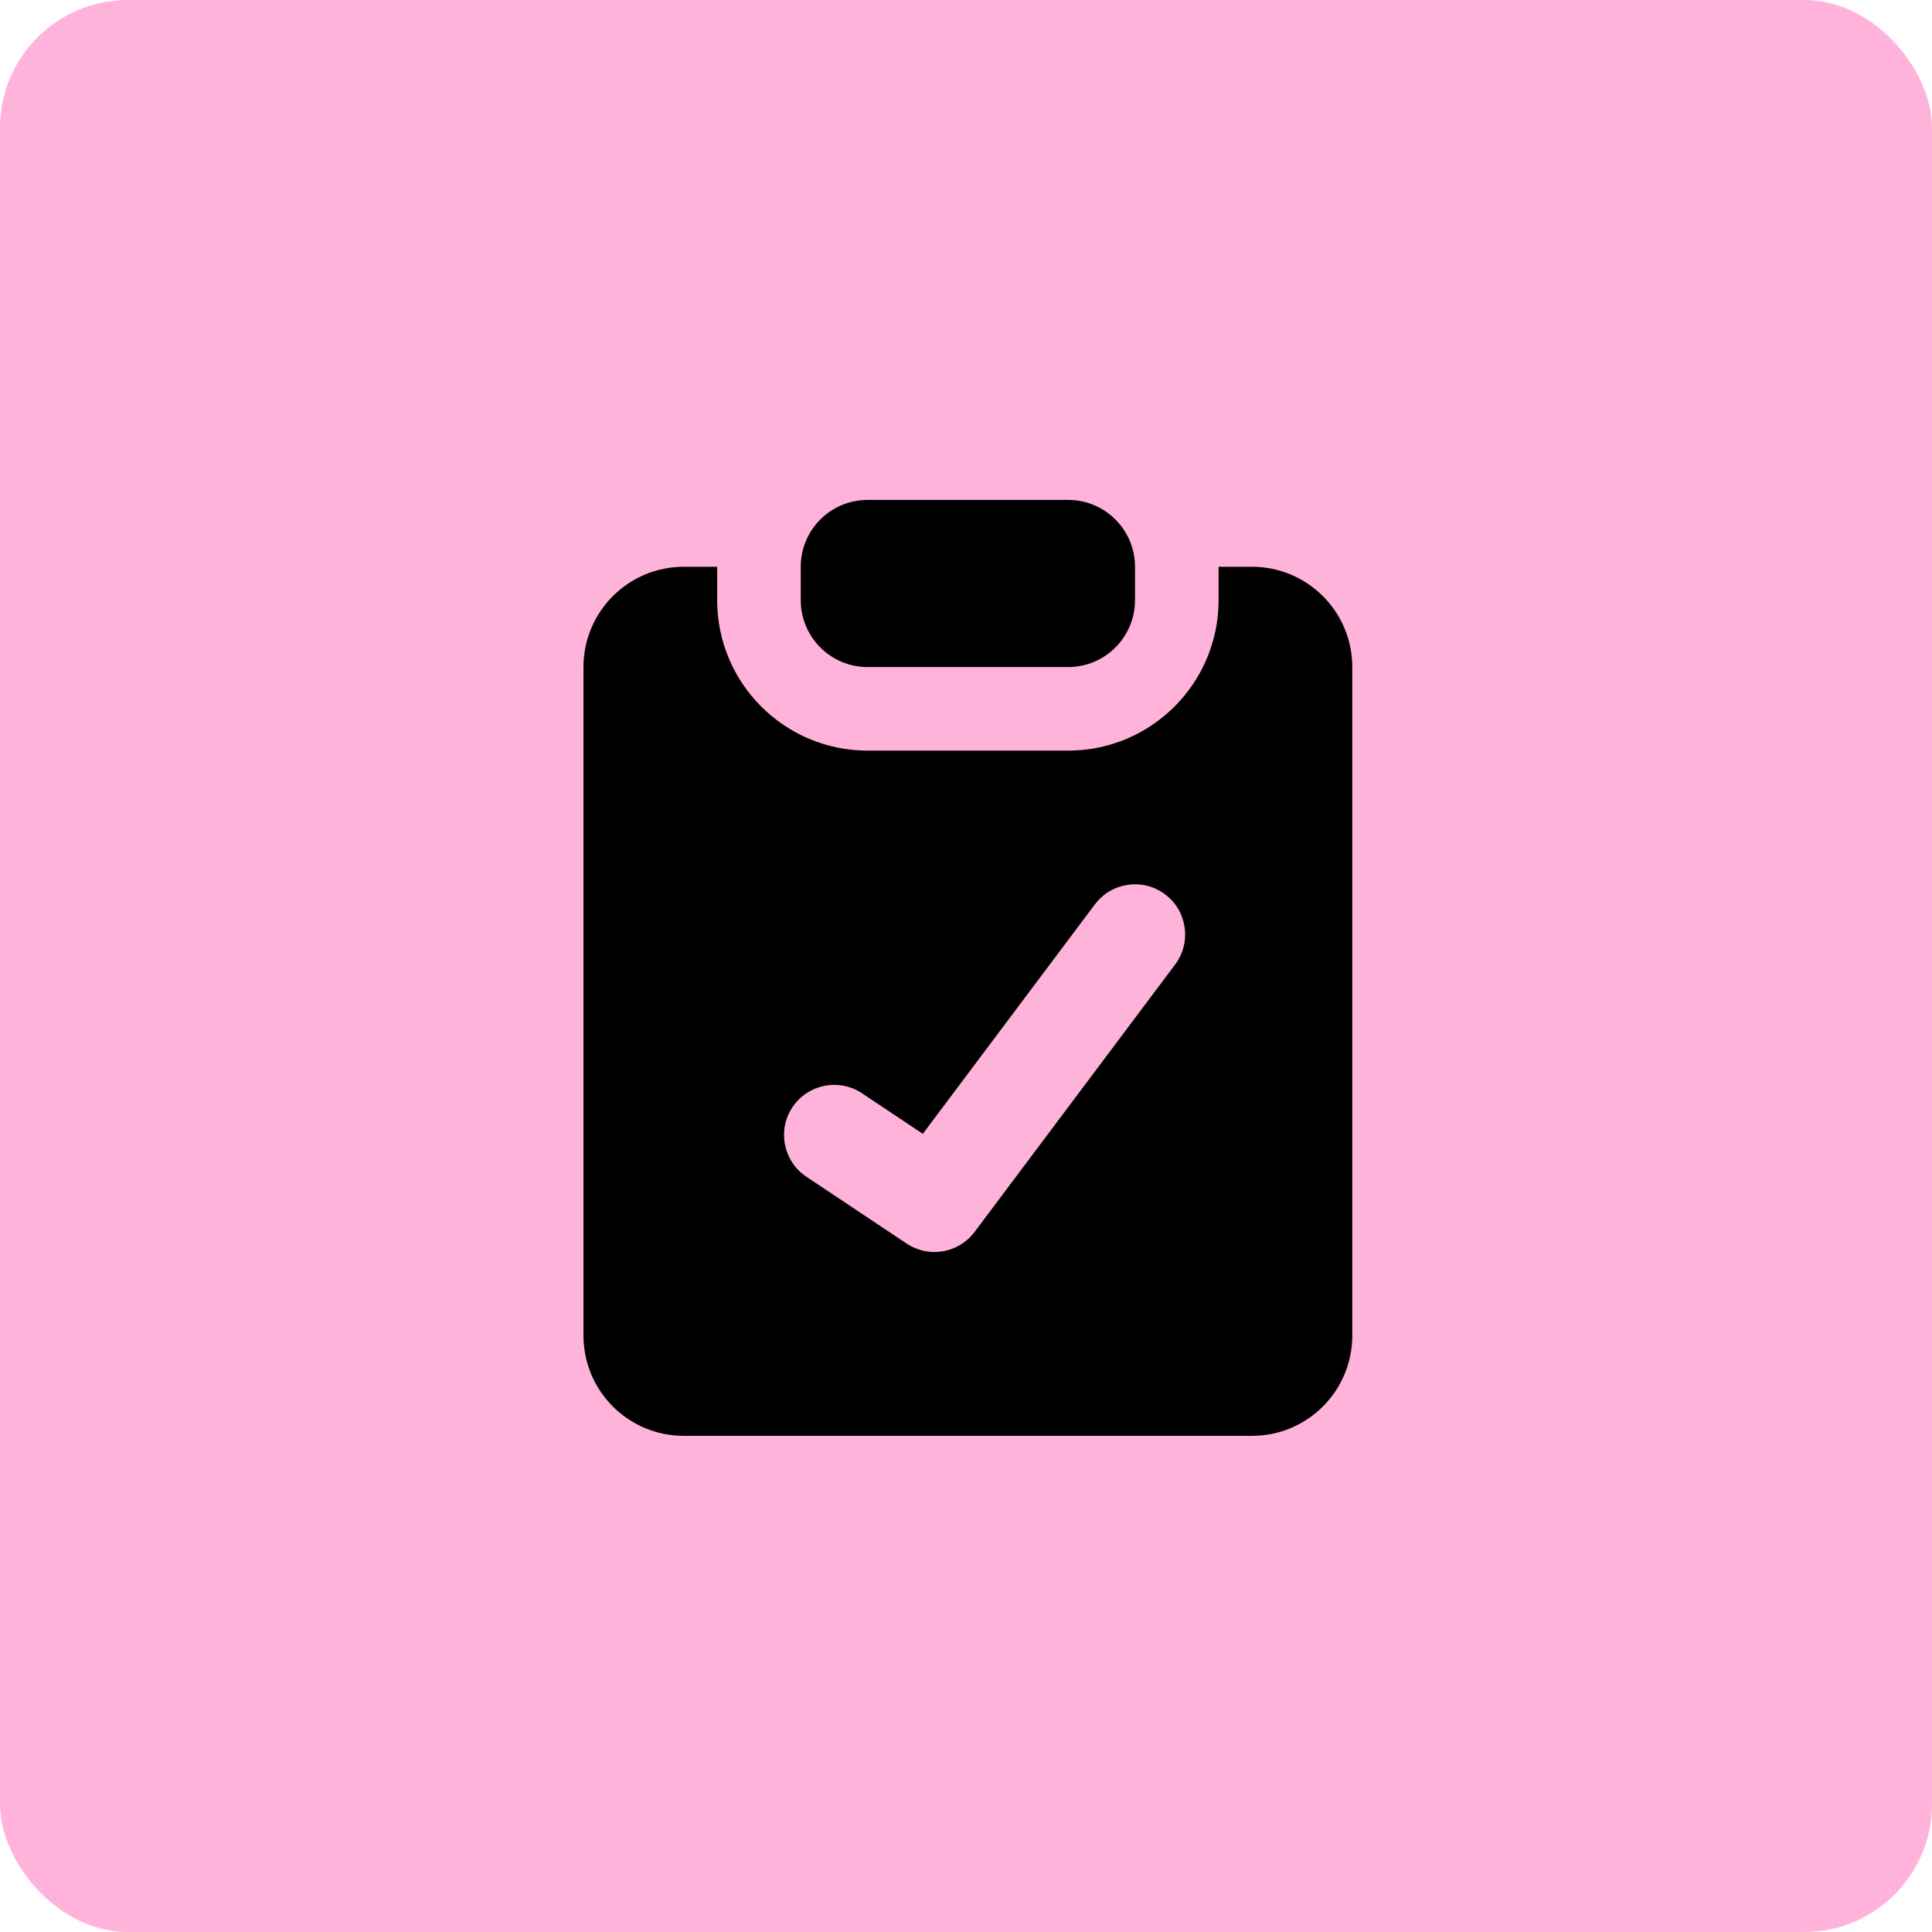
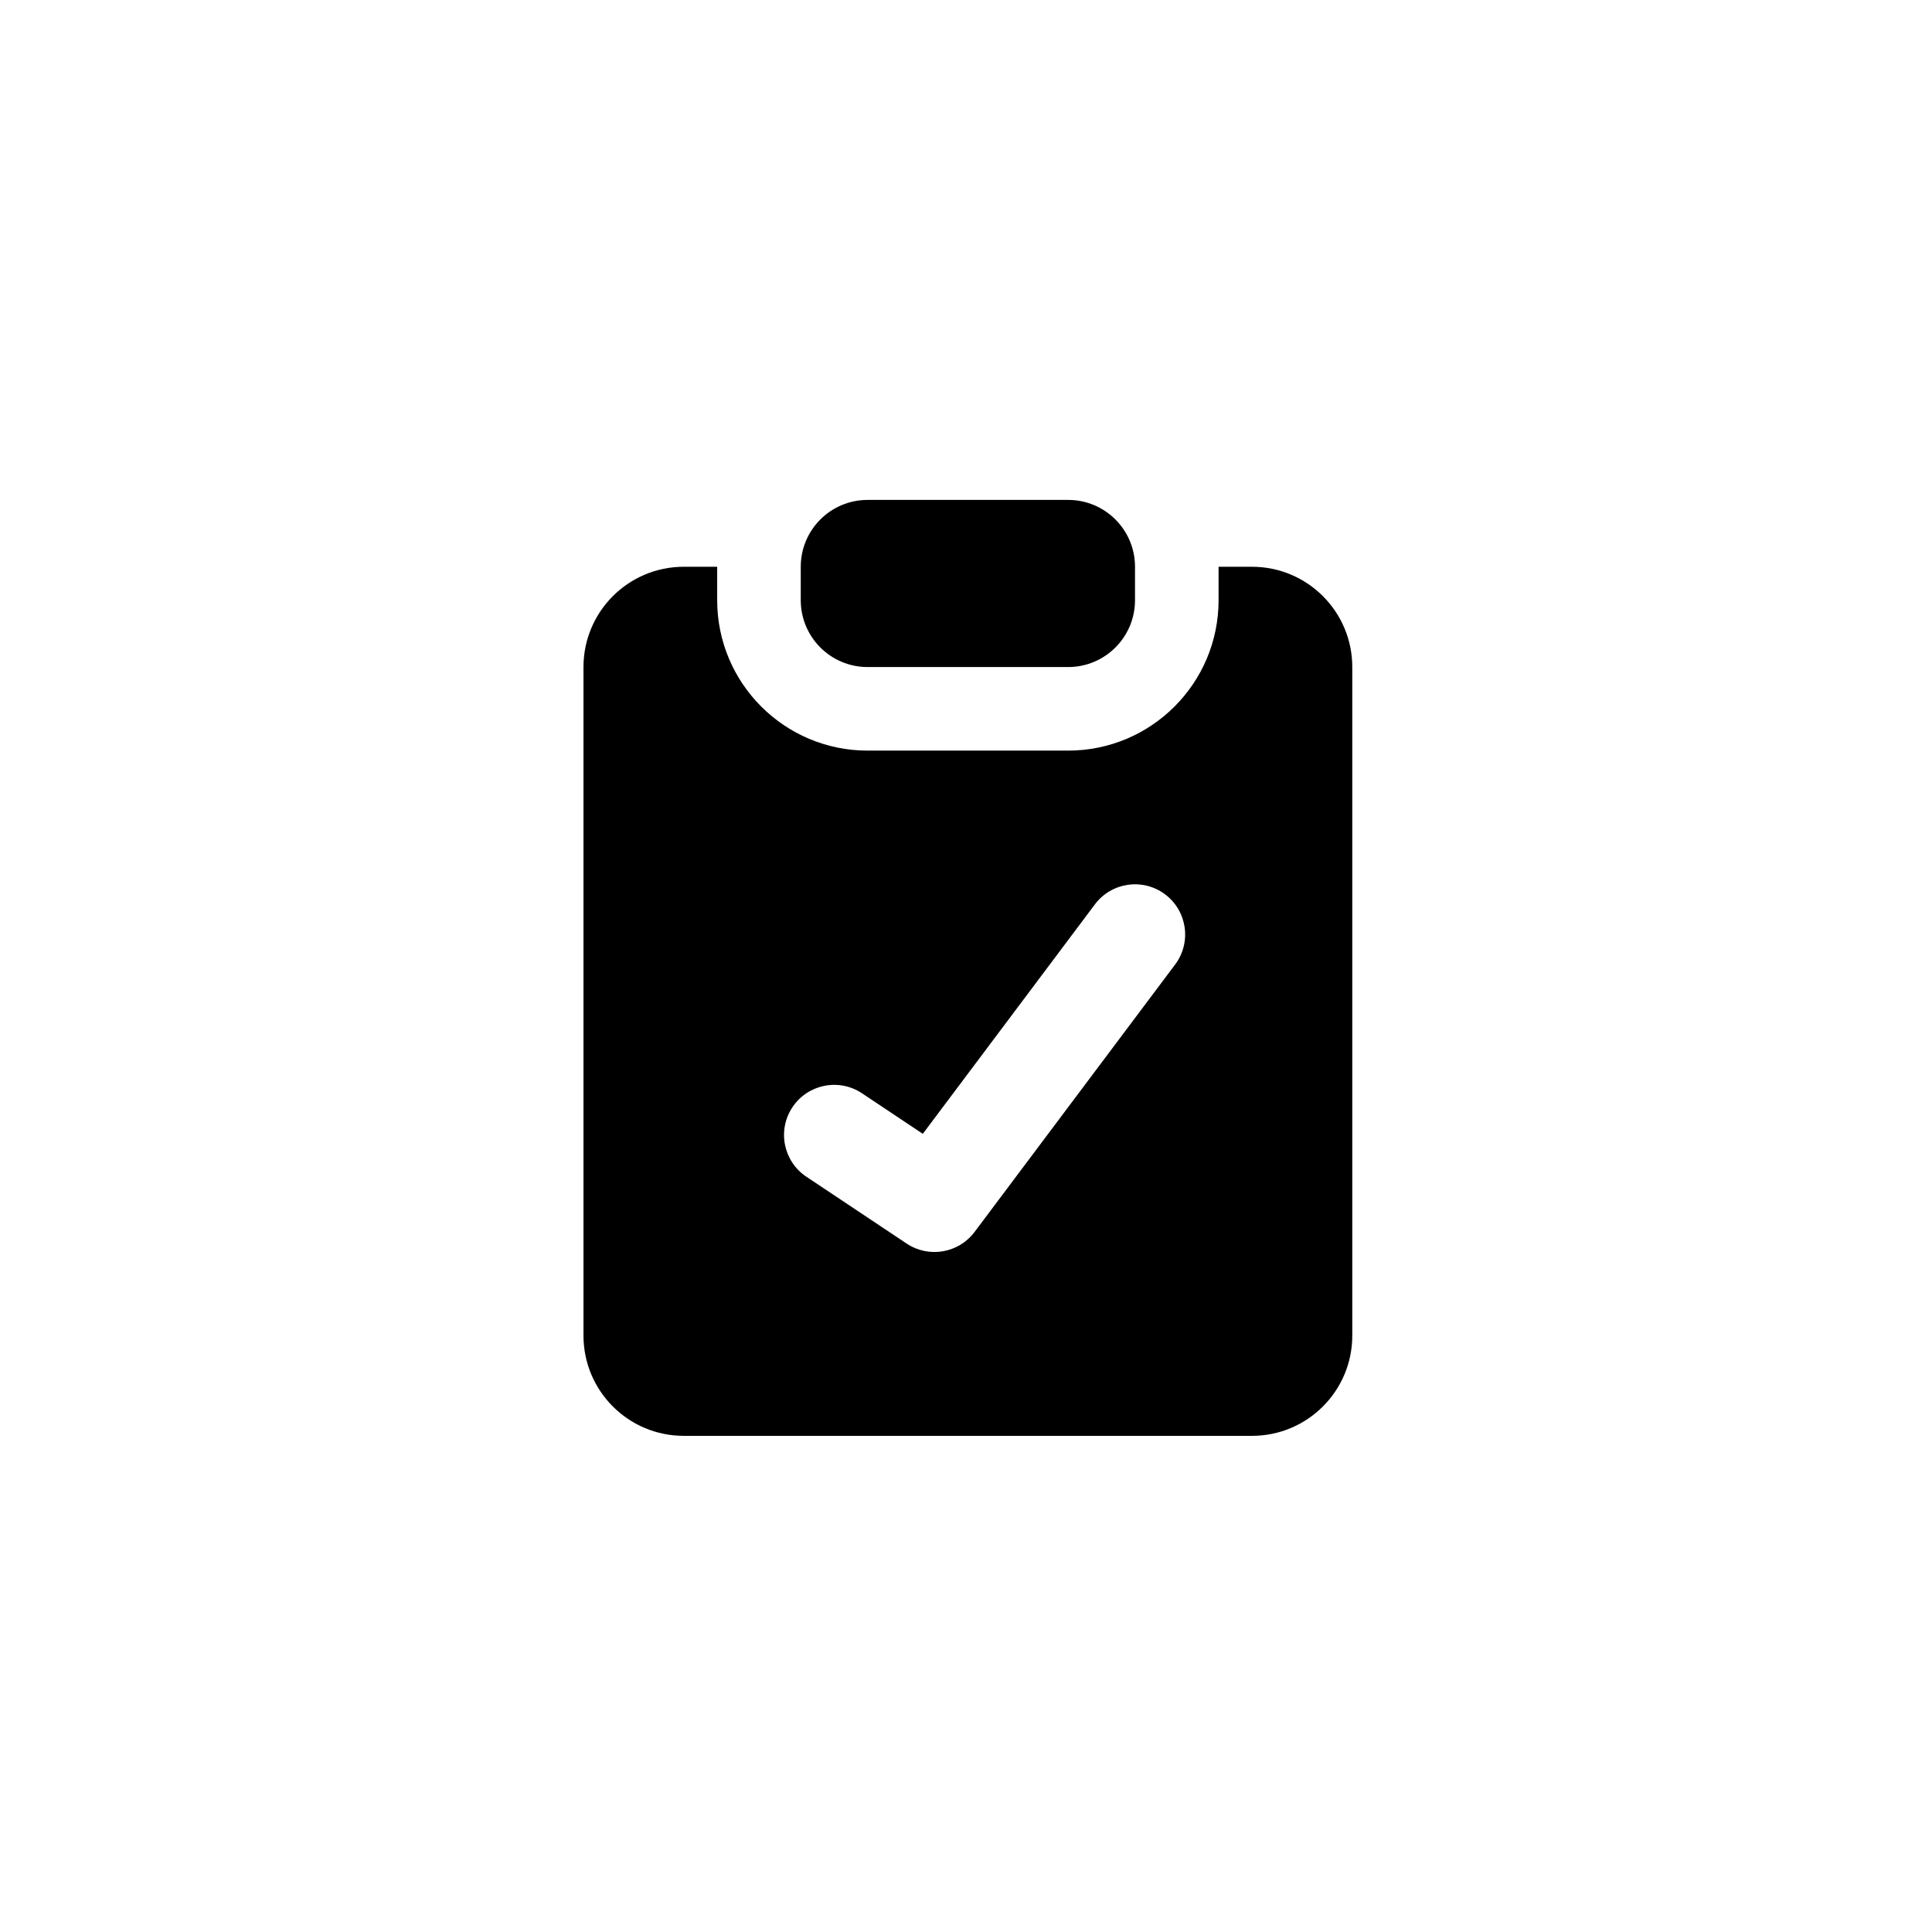
<svg xmlns="http://www.w3.org/2000/svg" width="514" height="514" viewBox="0 0 514 514" fill="none">
-   <rect width="514" height="514" rx="34" fill="#FFB3DB" />
  <path fill-rule="evenodd" clip-rule="evenodd" d="M230.821 133C220.999 133 213.036 140.963 213.036 150.786V159.679C213.036 169.501 220.999 177.464 230.821 177.464H284.179C294.001 177.464 301.964 169.501 301.964 159.679V150.786C301.964 140.963 294.001 133 284.179 133H230.821ZM190.803 150.786H181.911C167.176 150.786 155.232 162.73 155.232 177.464V355.321C155.232 370.055 167.176 382 181.911 382H333.089C347.823 382 359.768 370.055 359.768 355.321V177.464C359.768 162.73 347.823 150.786 333.089 150.786H324.196V159.679C324.196 181.78 306.279 199.696 284.178 199.696H230.821C208.72 199.696 190.803 181.78 190.803 159.679V150.786ZM309.968 237.936C315.862 242.356 317.055 250.717 312.636 256.611L259.279 327.754C255.031 333.417 247.098 334.775 241.208 330.848L214.529 313.063C208.4 308.977 206.743 300.695 210.83 294.565C214.916 288.435 223.198 286.779 229.328 290.865L245.507 301.651L291.293 240.604C295.713 234.71 304.074 233.515 309.968 237.936Z" fill="black" />
</svg>